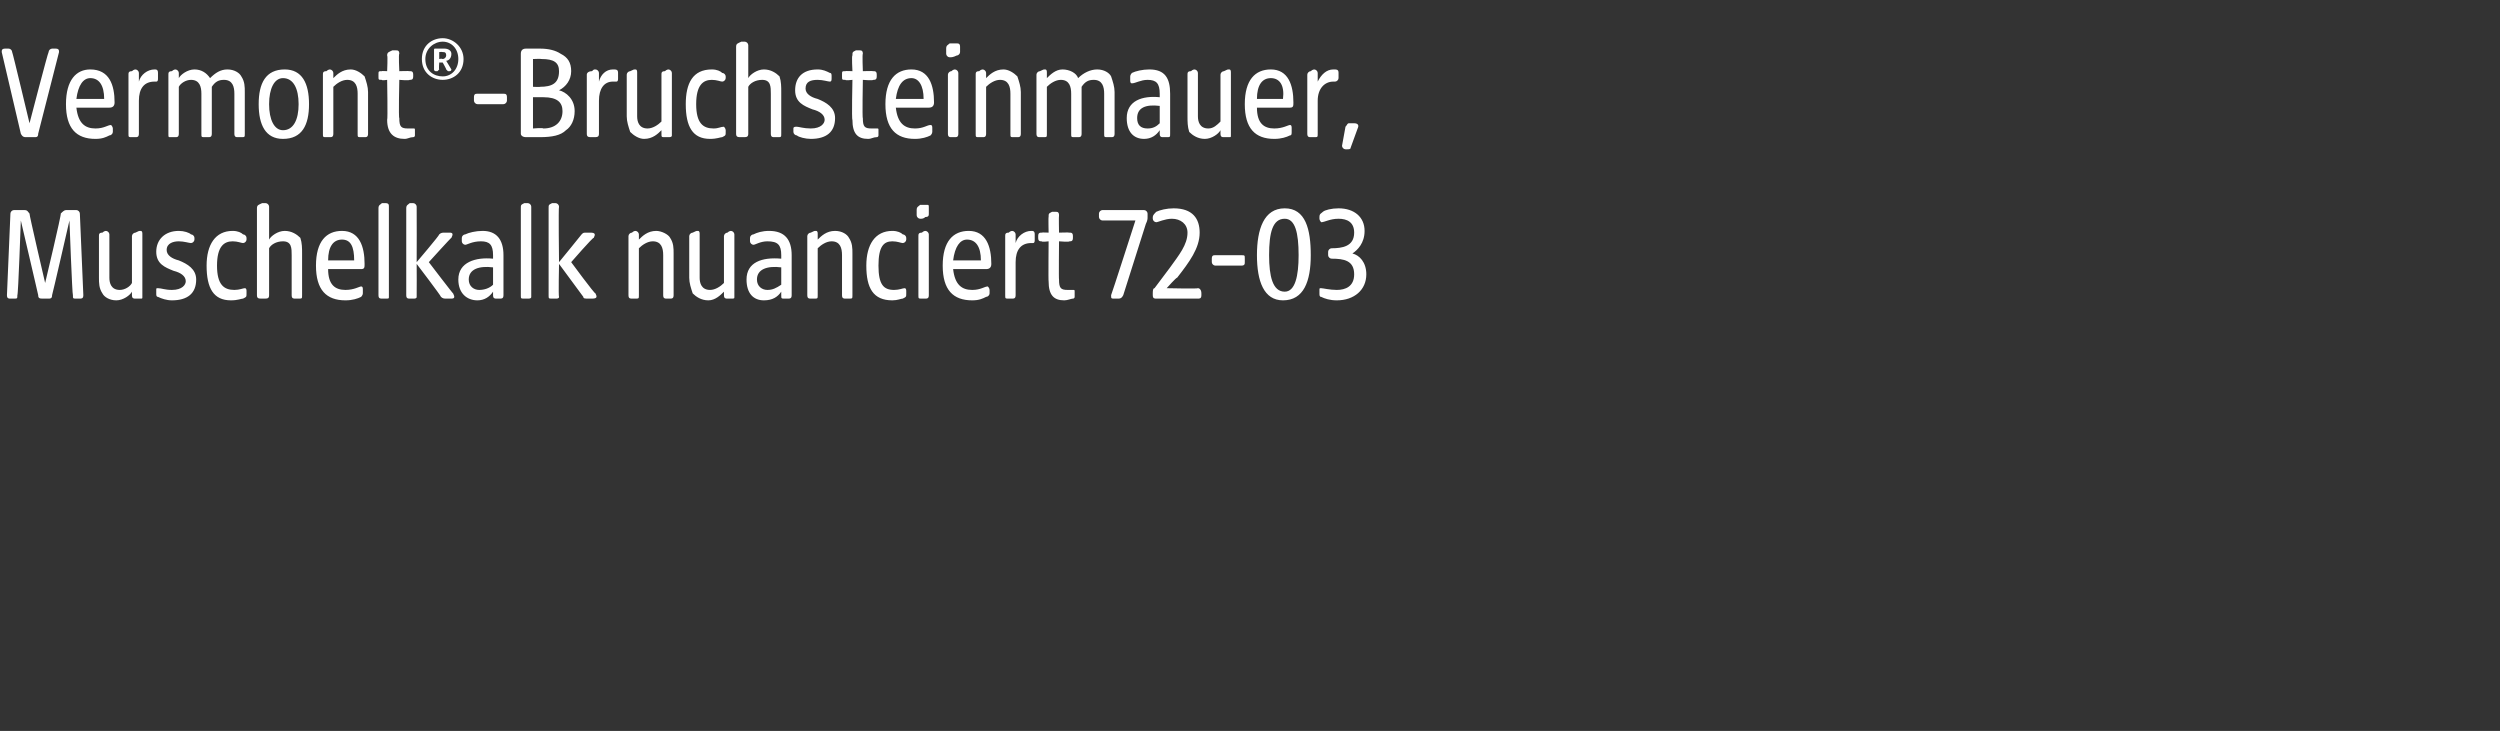
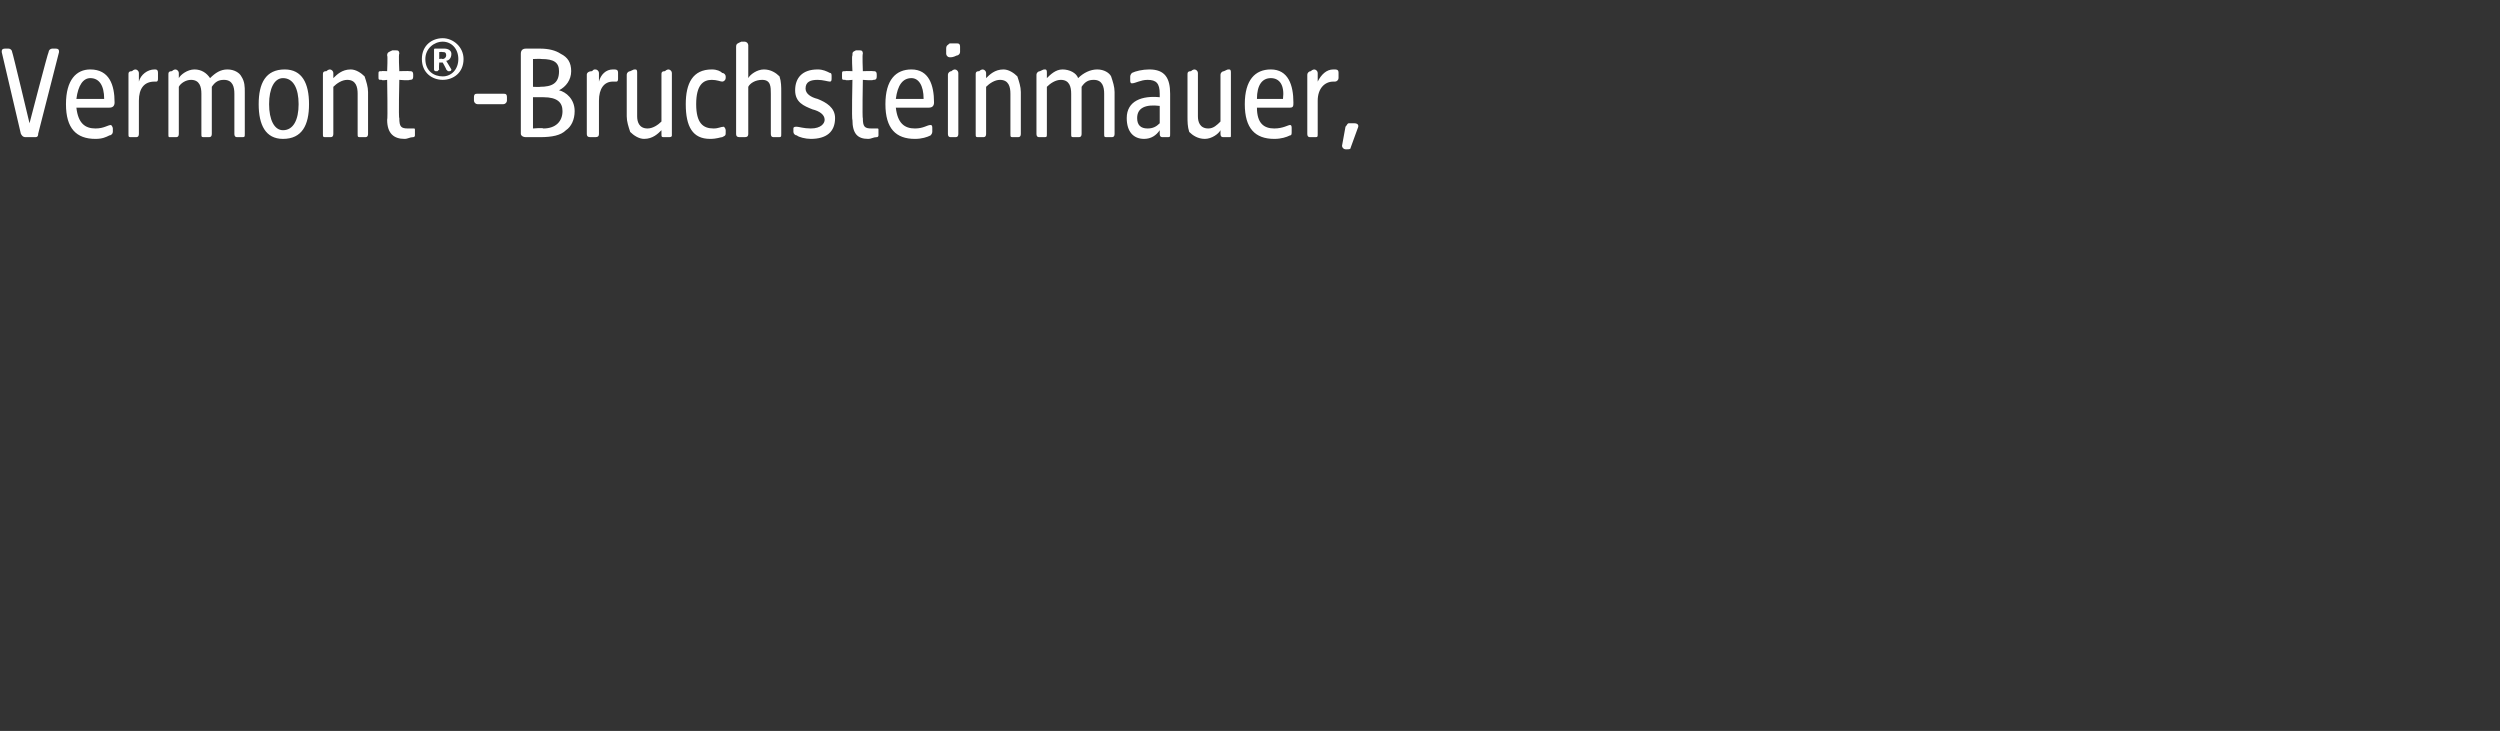
<svg xmlns="http://www.w3.org/2000/svg" version="1.1" width="144px" height="42.1px" viewBox="0 -2 144 42.1" style="top:-2px">
  <rect x="0" y="-2" width="144" height="42.1" fill="#333333" stroke="none" />
  <desc>Vermont® Bruchsteinmauer, Muschelkalk nuanciert 72 03</desc>
  <defs />
  <g id="Polygon47519">
-     <path d="M 64 15 C 64.01 15.02 65.4 10.7 65.4 10.7 C 65.4 10.7 63.54 10.7 63.5 10.7 C 63.4 10.7 63.3 10.6 63.3 10.5 C 63.3 10.5 63.3 10.3 63.3 10.3 C 63.3 10.2 63.4 10.1 63.5 10.1 C 63.5 10.1 65.9 10.1 65.9 10.1 C 66 10.1 66.1 10.2 66.1 10.3 C 66.1 10.3 66.1 10.5 66.1 10.5 C 66.1 10.6 66.1 10.7 66 10.9 C 66 10.9 64.7 15 64.7 15 C 64.6 15.2 64.5 15.2 64.4 15.2 C 64.4 15.2 64.2 15.2 64.2 15.2 C 64 15.2 64 15.2 64 15 Z M 66.4 15 C 66.4 15 66.4 14.9 66.4 14.9 C 66.4 14.8 66.4 14.6 66.5 14.6 C 66.5 14.6 67.4 13.4 67.4 13.4 C 67.9 12.7 68.4 12.1 68.4 11.4 C 68.4 10.9 68 10.6 67.5 10.6 C 67.1 10.6 66.7 10.8 66.6 10.8 C 66.5 10.8 66.4 10.7 66.4 10.6 C 66.4 10.6 66.4 10.5 66.4 10.5 C 66.4 10.4 66.5 10.3 66.6 10.2 C 66.8 10.1 67.2 10 67.6 10 C 68.7 10 69.1 10.6 69.1 11.4 C 69.1 12.3 68.5 13.1 67.8 14 C 67.77 13.96 67.2 14.6 67.2 14.6 C 67.2 14.6 68.99 14.64 69 14.6 C 69.1 14.6 69.2 14.7 69.2 14.9 C 69.2 14.9 69.2 15 69.2 15 C 69.2 15.2 69.1 15.2 69 15.2 C 69 15.2 66.6 15.2 66.6 15.2 C 66.5 15.2 66.4 15.2 66.4 15 Z M 69.8 13.1 C 69.8 13.1 69.8 12.9 69.8 12.9 C 69.8 12.7 69.9 12.7 70 12.7 C 70 12.7 71.5 12.7 71.5 12.7 C 71.7 12.7 71.7 12.7 71.7 12.9 C 71.7 12.9 71.7 13.1 71.7 13.1 C 71.7 13.2 71.7 13.3 71.5 13.3 C 71.5 13.3 70 13.3 70 13.3 C 69.9 13.3 69.8 13.2 69.8 13.1 Z M 72.4 12.7 C 72.4 11.2 72.8 10 74 10 C 75.2 10 75.5 11.2 75.5 12.7 C 75.5 14.2 75.1 15.3 73.9 15.3 C 72.8 15.3 72.4 14.2 72.4 12.7 Z M 74 14.8 C 74.6 14.8 74.8 13.9 74.8 12.7 C 74.8 11.4 74.6 10.6 74 10.6 C 73.3 10.6 73.1 11.4 73.1 12.7 C 73.1 13.9 73.3 14.8 74 14.8 Z M 76.1 15.1 C 76 15.1 76 15 76 14.9 C 76 14.9 76 14.7 76 14.7 C 76 14.6 76 14.6 76.1 14.6 C 76.2 14.6 76.6 14.7 77 14.7 C 77.5 14.7 78 14.5 78 13.8 C 78 13 77.4 12.9 76.7 12.9 C 76.6 12.9 76.5 12.8 76.5 12.7 C 76.5 12.7 76.5 12.5 76.5 12.5 C 76.5 12.4 76.6 12.3 76.7 12.3 C 77.3 12.3 78 12.2 78 11.4 C 78 10.8 77.6 10.6 77.1 10.6 C 76.6 10.6 76.3 10.8 76.1 10.8 C 76.1 10.8 76 10.7 76 10.6 C 76 10.6 76 10.5 76 10.5 C 76 10.3 76.1 10.3 76.2 10.2 C 76.3 10.1 76.7 10 77.1 10 C 78 10 78.6 10.5 78.6 11.3 C 78.6 12 78.2 12.4 77.9 12.6 C 78.3 12.7 78.7 13.1 78.7 13.8 C 78.7 14.7 78 15.3 77 15.3 C 76.6 15.3 76.3 15.2 76.1 15.1 Z " stroke="none" fill="#fff" />
-   </g>
+     </g>
  <g id="Polygon47518">
-     <path d="M 0.4 15 C 0.4 15 0.6 10.3 0.6 10.3 C 0.6 10.2 0.7 10.1 0.8 10.1 C 0.8 10.1 1.4 10.1 1.4 10.1 C 1.6 10.1 1.6 10.2 1.7 10.3 C 1.67 10.32 2.6 14.3 2.6 14.3 C 2.6 14.3 3.55 10.32 3.5 10.3 C 3.6 10.2 3.7 10.1 3.8 10.1 C 3.8 10.1 4.4 10.1 4.4 10.1 C 4.5 10.1 4.6 10.2 4.6 10.3 C 4.6 10.3 4.8 15 4.8 15 C 4.8 15.2 4.7 15.2 4.6 15.2 C 4.6 15.2 4.4 15.2 4.4 15.2 C 4.2 15.2 4.2 15.2 4.2 15 C 4.16 15.01 4 10.7 4 10.7 C 4 10.7 3.01 15.02 3 15 C 3 15.2 2.9 15.2 2.8 15.2 C 2.8 15.2 2.5 15.2 2.5 15.2 C 2.3 15.2 2.2 15.2 2.2 15 C 2.21 15.02 1.2 10.7 1.2 10.7 C 1.2 10.7 1.05 15.01 1 15 C 1 15.2 1 15.2 0.8 15.2 C 0.8 15.2 0.6 15.2 0.6 15.2 C 0.5 15.2 0.4 15.2 0.4 15 Z M 5.9 14.9 C 5.7 14.6 5.7 14.3 5.7 14 C 5.7 14 5.7 11.6 5.7 11.6 C 5.7 11.5 5.7 11.4 5.9 11.4 C 6 11.3 6.1 11.3 6.1 11.3 C 6.2 11.3 6.3 11.4 6.3 11.5 C 6.3 11.5 6.3 14 6.3 14 C 6.3 14.3 6.4 14.7 6.9 14.7 C 7.2 14.7 7.5 14.5 7.6 14.3 C 7.6 14.3 7.6 11.6 7.6 11.6 C 7.6 11.5 7.7 11.4 7.8 11.4 C 8 11.3 8 11.3 8.1 11.3 C 8.2 11.3 8.2 11.4 8.2 11.5 C 8.2 11.5 8.2 15.1 8.2 15.1 C 8.2 15.2 8.2 15.2 8.1 15.2 C 8.1 15.2 7.8 15.2 7.8 15.2 C 7.7 15.2 7.6 15.2 7.6 15 C 7.6 15 7.6 14.8 7.6 14.8 C 7.5 15 7.1 15.3 6.7 15.3 C 6.3 15.3 6 15.1 5.9 14.9 Z M 9.1 15.1 C 9 15.1 9 15 9 14.9 C 9 14.9 9 14.7 9 14.7 C 9 14.6 9 14.6 9.1 14.6 C 9.3 14.6 9.5 14.7 9.9 14.7 C 10.5 14.7 10.7 14.4 10.7 14.2 C 10.7 13.9 10.4 13.7 10 13.6 C 9.5 13.4 9 13.2 9 12.5 C 9 11.8 9.5 11.3 10.3 11.3 C 10.6 11.3 10.9 11.4 11 11.5 C 11.1 11.5 11.2 11.6 11.2 11.7 C 11.2 11.7 11.2 11.8 11.2 11.8 C 11.2 11.9 11.1 12 11 12 C 10.9 12 10.6 11.9 10.3 11.9 C 10 11.9 9.6 12 9.6 12.4 C 9.6 12.7 9.9 12.9 10.3 13 C 10.8 13.2 11.3 13.5 11.3 14.1 C 11.3 14.9 10.8 15.3 9.9 15.3 C 9.6 15.3 9.3 15.2 9.1 15.1 Z M 11.9 13.3 C 11.9 12.1 12.4 11.3 13.4 11.3 C 13.7 11.3 13.9 11.4 14 11.5 C 14.1 11.5 14.2 11.6 14.2 11.7 C 14.2 11.7 14.2 11.8 14.2 11.8 C 14.2 11.9 14.1 12 14 12 C 13.9 12 13.7 11.9 13.4 11.9 C 12.9 11.9 12.5 12.2 12.5 13.3 C 12.5 14.4 12.9 14.7 13.5 14.7 C 13.8 14.7 14 14.6 14.1 14.6 C 14.2 14.6 14.2 14.7 14.2 14.8 C 14.2 14.8 14.2 14.9 14.2 14.9 C 14.2 15.1 14.2 15.1 14 15.2 C 13.9 15.2 13.7 15.3 13.3 15.3 C 12.3 15.3 11.9 14.6 11.9 13.3 Z M 14.8 15 C 14.8 15 14.8 10 14.8 10 C 14.8 9.8 14.9 9.8 15.1 9.7 C 15.2 9.7 15.2 9.7 15.3 9.7 C 15.4 9.7 15.5 9.8 15.5 9.9 C 15.5 9.9 15.5 11.8 15.5 11.8 C 15.6 11.6 16 11.3 16.4 11.3 C 16.8 11.3 17.1 11.5 17.3 11.7 C 17.4 12 17.4 12.3 17.4 12.6 C 17.4 12.6 17.4 15 17.4 15 C 17.4 15.2 17.4 15.2 17.2 15.2 C 17.2 15.2 17 15.2 17 15.2 C 16.9 15.2 16.8 15.2 16.8 15 C 16.8 15 16.8 12.7 16.8 12.7 C 16.8 12.3 16.8 11.9 16.3 11.9 C 15.9 11.9 15.6 12.1 15.5 12.3 C 15.5 12.3 15.5 15 15.5 15 C 15.5 15.2 15.4 15.2 15.2 15.2 C 15.2 15.2 15.1 15.2 15.1 15.2 C 14.9 15.2 14.8 15.2 14.8 15 Z M 18.2 13.3 C 18.2 11.9 18.8 11.3 19.7 11.3 C 20.7 11.3 21 12.2 21 13.2 C 21 13.4 21 13.5 20.8 13.5 C 20.8 13.5 18.9 13.5 18.9 13.5 C 18.9 14.4 19.3 14.7 19.9 14.7 C 20.4 14.7 20.7 14.5 20.8 14.5 C 20.9 14.5 20.9 14.6 20.9 14.7 C 20.9 14.7 20.9 14.9 20.9 14.9 C 20.9 15 20.8 15.1 20.8 15.1 C 20.6 15.2 20.3 15.3 19.9 15.3 C 18.8 15.3 18.2 14.7 18.2 13.3 Z M 20.4 13 C 20.4 12.2 20.2 11.8 19.7 11.8 C 19.2 11.8 18.9 12.2 18.9 13 C 18.9 13 20.4 13 20.4 13 Z M 21.8 15 C 21.8 15 21.8 10 21.8 10 C 21.8 9.8 21.9 9.8 22 9.7 C 22.2 9.7 22.2 9.7 22.2 9.7 C 22.4 9.7 22.4 9.8 22.4 9.9 C 22.4 9.9 22.4 15.1 22.4 15.1 C 22.4 15.2 22.4 15.2 22.2 15.2 C 22.2 15.2 22 15.2 22 15.2 C 21.9 15.2 21.8 15.2 21.8 15 Z M 25.4 15.1 C 25.41 15.05 24 13.2 24 13.2 C 24 13.2 24.01 15.06 24 15.1 C 24 15.2 23.9 15.2 23.8 15.2 C 23.8 15.2 23.6 15.2 23.6 15.2 C 23.5 15.2 23.4 15.2 23.4 15 C 23.4 15 23.4 10 23.4 10 C 23.4 9.8 23.5 9.8 23.6 9.7 C 23.7 9.7 23.8 9.7 23.8 9.7 C 23.9 9.7 24 9.8 24 9.9 C 24.01 9.92 24 13.1 24 13.1 C 24 13.1 25.32 11.55 25.3 11.5 C 25.4 11.4 25.5 11.4 25.6 11.4 C 25.6 11.4 25.9 11.4 25.9 11.4 C 26.1 11.4 26.1 11.5 26 11.7 C 26.01 11.65 24.7 13.1 24.7 13.1 C 24.7 13.1 26.11 14.95 26.1 14.9 C 26.2 15.1 26.2 15.2 26 15.2 C 26 15.2 25.7 15.2 25.7 15.2 C 25.6 15.2 25.5 15.2 25.4 15.1 Z M 26.4 14.1 C 26.4 13.1 27.4 12.8 28.4 12.9 C 28.4 12.9 28.4 12.7 28.4 12.7 C 28.4 12.1 28.2 11.9 27.7 11.9 C 27.2 11.9 26.9 12.1 26.8 12.1 C 26.7 12.1 26.6 12 26.6 11.9 C 26.6 11.9 26.6 11.7 26.6 11.7 C 26.6 11.6 26.7 11.5 26.8 11.5 C 27 11.4 27.4 11.3 27.8 11.3 C 28.6 11.3 29 11.8 29 12.7 C 29 12.7 29 15 29 15 C 29 15.2 28.9 15.2 28.8 15.2 C 28.8 15.2 28.6 15.2 28.6 15.2 C 28.5 15.2 28.4 15.2 28.4 15 C 28.4 15 28.4 14.8 28.4 14.8 C 28.2 15.1 27.9 15.3 27.5 15.3 C 26.9 15.3 26.4 14.9 26.4 14.1 Z M 27.6 14.7 C 27.9 14.7 28.2 14.6 28.4 14.4 C 28.4 14.4 28.4 13.4 28.4 13.4 C 27.6 13.3 27 13.5 27 14.1 C 27 14.5 27.3 14.7 27.6 14.7 Z M 30 15 C 30 15 30 10 30 10 C 30 9.8 30 9.8 30.2 9.7 C 30.3 9.7 30.4 9.7 30.4 9.7 C 30.5 9.7 30.6 9.8 30.6 9.9 C 30.6 9.9 30.6 15.1 30.6 15.1 C 30.6 15.2 30.5 15.2 30.4 15.2 C 30.4 15.2 30.2 15.2 30.2 15.2 C 30 15.2 30 15.2 30 15 Z M 33.6 15.1 C 33.56 15.05 32.2 13.2 32.2 13.2 C 32.2 13.2 32.16 15.06 32.2 15.1 C 32.2 15.2 32.1 15.2 32 15.2 C 32 15.2 31.8 15.2 31.8 15.2 C 31.6 15.2 31.6 15.2 31.6 15 C 31.6 15 31.6 10 31.6 10 C 31.6 9.8 31.6 9.8 31.8 9.7 C 31.9 9.7 32 9.7 32 9.7 C 32.1 9.7 32.2 9.8 32.2 9.9 C 32.16 9.92 32.2 13.1 32.2 13.1 C 32.2 13.1 33.47 11.55 33.5 11.5 C 33.6 11.4 33.6 11.4 33.8 11.4 C 33.8 11.4 34 11.4 34 11.4 C 34.3 11.4 34.3 11.5 34.2 11.7 C 34.16 11.65 32.9 13.1 32.9 13.1 C 32.9 13.1 34.26 14.95 34.3 14.9 C 34.4 15.1 34.4 15.2 34.1 15.2 C 34.1 15.2 33.9 15.2 33.9 15.2 C 33.7 15.2 33.6 15.2 33.6 15.1 Z M 36.2 15 C 36.2 15 36.2 11.6 36.2 11.6 C 36.2 11.5 36.3 11.4 36.4 11.4 C 36.5 11.3 36.6 11.3 36.6 11.3 C 36.7 11.3 36.8 11.4 36.8 11.5 C 36.8 11.5 36.8 11.8 36.8 11.8 C 37 11.6 37.3 11.3 37.8 11.3 C 38.1 11.3 38.5 11.5 38.6 11.7 C 38.8 12 38.8 12.3 38.8 12.6 C 38.8 12.6 38.8 15 38.8 15 C 38.8 15.2 38.7 15.2 38.6 15.2 C 38.6 15.2 38.4 15.2 38.4 15.2 C 38.3 15.2 38.2 15.2 38.2 15 C 38.2 15 38.2 12.7 38.2 12.7 C 38.2 12.3 38.1 11.9 37.6 11.9 C 37.3 11.9 37 12.1 36.8 12.3 C 36.8 12.3 36.8 15 36.8 15 C 36.8 15.2 36.8 15.2 36.6 15.2 C 36.6 15.2 36.4 15.2 36.4 15.2 C 36.3 15.2 36.2 15.2 36.2 15 Z M 39.9 14.9 C 39.8 14.6 39.7 14.3 39.7 14 C 39.7 14 39.7 11.6 39.7 11.6 C 39.7 11.5 39.8 11.4 39.9 11.4 C 40.1 11.3 40.1 11.3 40.2 11.3 C 40.3 11.3 40.3 11.4 40.3 11.5 C 40.3 11.5 40.3 14 40.3 14 C 40.3 14.3 40.4 14.7 40.9 14.7 C 41.2 14.7 41.5 14.5 41.7 14.3 C 41.7 14.3 41.7 11.6 41.7 11.6 C 41.7 11.5 41.8 11.4 41.9 11.4 C 42 11.3 42.1 11.3 42.1 11.3 C 42.2 11.3 42.3 11.4 42.3 11.5 C 42.3 11.5 42.3 15.1 42.3 15.1 C 42.3 15.2 42.3 15.2 42.1 15.2 C 42.1 15.2 41.9 15.2 41.9 15.2 C 41.8 15.2 41.7 15.2 41.7 15 C 41.7 15 41.7 14.8 41.7 14.8 C 41.5 15 41.2 15.3 40.8 15.3 C 40.4 15.3 40.1 15.1 39.9 14.9 Z M 43 14.1 C 43 13.1 43.9 12.8 45 12.9 C 45 12.9 45 12.7 45 12.7 C 45 12.1 44.8 11.9 44.2 11.9 C 43.8 11.9 43.5 12.1 43.4 12.1 C 43.3 12.1 43.2 12 43.2 11.9 C 43.2 11.9 43.2 11.7 43.2 11.7 C 43.2 11.6 43.3 11.5 43.4 11.5 C 43.6 11.4 43.9 11.3 44.3 11.3 C 45.2 11.3 45.6 11.8 45.6 12.7 C 45.6 12.7 45.6 15 45.6 15 C 45.6 15.2 45.5 15.2 45.4 15.2 C 45.4 15.2 45.2 15.2 45.2 15.2 C 45 15.2 45 15.2 45 15 C 45 15 45 14.8 45 14.8 C 44.8 15.1 44.5 15.3 44 15.3 C 43.4 15.3 43 14.9 43 14.1 Z M 44.2 14.7 C 44.5 14.7 44.7 14.6 45 14.4 C 45 14.4 45 13.4 45 13.4 C 44.2 13.3 43.6 13.5 43.6 14.1 C 43.6 14.5 43.9 14.7 44.2 14.7 Z M 46.5 15 C 46.5 15 46.5 11.6 46.5 11.6 C 46.5 11.5 46.6 11.4 46.7 11.4 C 46.9 11.3 46.9 11.3 47 11.3 C 47.1 11.3 47.1 11.4 47.1 11.5 C 47.1 11.5 47.1 11.8 47.1 11.8 C 47.3 11.6 47.6 11.3 48.1 11.3 C 48.5 11.3 48.8 11.5 48.9 11.7 C 49.1 12 49.1 12.3 49.1 12.6 C 49.1 12.6 49.1 15 49.1 15 C 49.1 15.2 49.1 15.2 48.9 15.2 C 48.9 15.2 48.7 15.2 48.7 15.2 C 48.6 15.2 48.5 15.2 48.5 15 C 48.5 15 48.5 12.7 48.5 12.7 C 48.5 12.3 48.4 11.9 47.9 11.9 C 47.6 11.9 47.3 12.1 47.1 12.3 C 47.1 12.3 47.1 15 47.1 15 C 47.1 15.2 47.1 15.2 46.9 15.2 C 46.9 15.2 46.7 15.2 46.7 15.2 C 46.6 15.2 46.5 15.2 46.5 15 Z M 49.9 13.3 C 49.9 12.1 50.4 11.3 51.4 11.3 C 51.7 11.3 51.9 11.4 52 11.5 C 52.1 11.5 52.2 11.6 52.2 11.7 C 52.2 11.7 52.2 11.8 52.2 11.8 C 52.2 11.9 52.1 12 52 12 C 51.9 12 51.7 11.9 51.4 11.9 C 50.9 11.9 50.6 12.2 50.6 13.3 C 50.6 14.4 50.9 14.7 51.5 14.7 C 51.8 14.7 52 14.6 52.1 14.6 C 52.2 14.6 52.2 14.7 52.2 14.8 C 52.2 14.8 52.2 14.9 52.2 14.9 C 52.2 15.1 52.2 15.1 52 15.2 C 51.9 15.2 51.7 15.3 51.4 15.3 C 50.3 15.3 49.9 14.6 49.9 13.3 Z M 52.9 15 C 52.9 15 52.9 11.6 52.9 11.6 C 52.9 11.5 52.9 11.4 53.1 11.4 C 53.2 11.3 53.3 11.3 53.3 11.3 C 53.4 11.3 53.5 11.4 53.5 11.5 C 53.5 11.5 53.5 15 53.5 15 C 53.5 15.2 53.4 15.2 53.3 15.2 C 53.3 15.2 53.1 15.2 53.1 15.2 C 52.9 15.2 52.9 15.2 52.9 15 Z M 52.8 10.1 C 52.8 9.9 52.9 9.9 53 9.8 C 53.2 9.8 53.3 9.8 53.4 9.8 C 53.5 9.8 53.5 9.8 53.5 10 C 53.5 10 53.5 10.3 53.5 10.3 C 53.5 10.4 53.5 10.5 53.3 10.5 C 53.2 10.6 53.1 10.6 53 10.6 C 52.9 10.6 52.8 10.5 52.8 10.4 C 52.8 10.4 52.8 10.1 52.8 10.1 Z M 54.3 13.3 C 54.3 11.9 54.9 11.3 55.8 11.3 C 56.8 11.3 57.1 12.2 57.1 13.2 C 57.1 13.4 57 13.5 56.8 13.5 C 56.8 13.5 54.9 13.5 54.9 13.5 C 55 14.4 55.4 14.7 56 14.7 C 56.5 14.7 56.7 14.5 56.9 14.5 C 56.9 14.5 57 14.6 57 14.7 C 57 14.7 57 14.9 57 14.9 C 57 15 56.9 15.1 56.8 15.1 C 56.6 15.2 56.4 15.3 56 15.3 C 54.9 15.3 54.3 14.7 54.3 13.3 Z M 56.5 13 C 56.5 12.2 56.2 11.8 55.7 11.8 C 55.3 11.8 55 12.2 54.9 13 C 54.9 13 56.5 13 56.5 13 Z M 57.9 15 C 57.9 15 57.9 11.6 57.9 11.6 C 57.9 11.5 57.9 11.4 58.1 11.4 C 58.2 11.3 58.3 11.3 58.3 11.3 C 58.4 11.3 58.5 11.4 58.5 11.5 C 58.5 11.5 58.5 12 58.5 12 C 58.6 11.6 59 11.3 59.4 11.3 C 59.5 11.3 59.6 11.3 59.6 11.5 C 59.6 11.5 59.6 11.8 59.6 11.8 C 59.6 11.9 59.6 12 59.5 12 C 59.5 12 59.4 12 59.4 12 C 58.8 12 58.5 12.4 58.5 13.1 C 58.5 13.1 58.5 15 58.5 15 C 58.5 15.2 58.4 15.2 58.3 15.2 C 58.3 15.2 58.1 15.2 58.1 15.2 C 57.9 15.2 57.9 15.2 57.9 15 Z M 60.4 14.2 C 60.38 14.22 60.4 11.9 60.4 11.9 C 60.4 11.9 60.01 11.95 60 11.9 C 59.9 11.9 59.8 11.9 59.8 11.7 C 59.8 11.7 59.8 11.6 59.8 11.6 C 59.8 11.4 59.9 11.4 60 11.4 C 60.01 11.38 60.4 11.4 60.4 11.4 C 60.4 11.4 60.38 10.48 60.4 10.5 C 60.4 10.3 60.4 10.3 60.6 10.2 C 60.7 10.2 60.8 10.2 60.8 10.2 C 60.9 10.2 61 10.2 61 10.4 C 60.98 10.39 61 11.4 61 11.4 C 61 11.4 61.6 11.38 61.6 11.4 C 61.7 11.4 61.8 11.4 61.8 11.6 C 61.8 11.6 61.8 11.7 61.8 11.7 C 61.8 11.9 61.7 11.9 61.6 11.9 C 61.6 11.95 61 11.9 61 11.9 C 61 11.9 60.98 14.13 61 14.1 C 61 14.6 61.1 14.7 61.5 14.7 C 61.7 14.7 61.8 14.7 61.8 14.7 C 61.9 14.7 61.9 14.7 61.9 14.8 C 61.9 14.8 61.9 15.1 61.9 15.1 C 61.9 15.1 61.9 15.2 61.8 15.2 C 61.7 15.2 61.5 15.3 61.3 15.3 C 60.7 15.3 60.4 15 60.4 14.2 Z " stroke="none" fill="#fff" />
-   </g>
+     </g>
  <g id="Polygon47517">
    <path d="M 1.2 5.7 C 1.2 5.7 0.1 1 0.1 1 C 0.1 0.9 0.1 0.8 0.3 0.8 C 0.3 0.8 0.5 0.8 0.5 0.8 C 0.6 0.8 0.7 0.9 0.7 1 C 0.72 0.98 1.7 5.1 1.7 5.1 C 1.7 5.1 2.77 0.98 2.8 1 C 2.8 0.9 2.9 0.8 3 0.8 C 3 0.8 3.2 0.8 3.2 0.8 C 3.4 0.8 3.4 0.9 3.4 1 C 3.4 1 2.2 5.7 2.2 5.7 C 2.2 5.9 2.1 5.9 2 5.9 C 2 5.9 1.5 5.9 1.5 5.9 C 1.4 5.9 1.3 5.9 1.2 5.7 Z M 3.8 4 C 3.8 2.6 4.4 2 5.2 2 C 6.3 2 6.6 2.9 6.6 3.9 C 6.6 4.1 6.5 4.2 6.3 4.2 C 6.3 4.2 4.4 4.2 4.4 4.2 C 4.5 5.1 4.9 5.4 5.5 5.4 C 6 5.4 6.2 5.2 6.4 5.2 C 6.4 5.2 6.5 5.3 6.5 5.4 C 6.5 5.4 6.5 5.6 6.5 5.6 C 6.5 5.7 6.4 5.8 6.3 5.8 C 6.1 5.9 5.9 6 5.5 6 C 4.4 6 3.8 5.4 3.8 4 Z M 6 3.7 C 6 2.9 5.7 2.5 5.2 2.5 C 4.8 2.5 4.5 2.9 4.4 3.7 C 4.4 3.7 6 3.7 6 3.7 Z M 7.4 5.7 C 7.4 5.7 7.4 2.3 7.4 2.3 C 7.4 2.2 7.4 2.1 7.6 2.1 C 7.7 2 7.8 2 7.8 2 C 7.9 2 8 2.1 8 2.2 C 8 2.2 8 2.7 8 2.7 C 8.1 2.3 8.5 2 8.9 2 C 9 2 9.1 2 9.1 2.2 C 9.1 2.2 9.1 2.5 9.1 2.5 C 9.1 2.6 9.1 2.7 9 2.7 C 9 2.7 8.9 2.7 8.9 2.7 C 8.3 2.7 8 3.1 8 3.8 C 8 3.8 8 5.7 8 5.7 C 8 5.9 7.9 5.9 7.8 5.9 C 7.8 5.9 7.6 5.9 7.6 5.9 C 7.4 5.9 7.4 5.9 7.4 5.7 Z M 9.7 5.7 C 9.7 5.7 9.7 2.3 9.7 2.3 C 9.7 2.2 9.7 2.1 9.9 2.1 C 10 2 10.1 2 10.1 2 C 10.2 2 10.3 2.1 10.3 2.2 C 10.3 2.2 10.3 2.5 10.3 2.5 C 10.4 2.3 10.8 2 11.2 2 C 11.6 2 11.9 2.2 12.1 2.5 C 12.4 2.2 12.7 2 13.1 2 C 13.5 2 13.8 2.2 13.9 2.4 C 14.1 2.7 14.1 3 14.1 3.3 C 14.1 3.3 14.1 5.7 14.1 5.7 C 14.1 5.9 14.1 5.9 13.9 5.9 C 13.9 5.9 13.7 5.9 13.7 5.9 C 13.6 5.9 13.5 5.9 13.5 5.7 C 13.5 5.7 13.5 3.4 13.5 3.4 C 13.5 3 13.4 2.6 12.9 2.6 C 12.6 2.6 12.4 2.7 12.2 3 C 12.2 3 12.2 5.7 12.2 5.7 C 12.2 5.9 12.1 5.9 12 5.9 C 12 5.9 11.8 5.9 11.8 5.9 C 11.6 5.9 11.6 5.9 11.6 5.7 C 11.6 5.7 11.6 3.4 11.6 3.4 C 11.6 3 11.5 2.6 11 2.6 C 10.7 2.6 10.4 2.8 10.3 3 C 10.3 3 10.3 5.7 10.3 5.7 C 10.3 5.9 10.2 5.9 10.1 5.9 C 10.1 5.9 9.8 5.9 9.8 5.9 C 9.7 5.9 9.7 5.9 9.7 5.7 Z M 14.9 4 C 14.9 2.8 15.3 2 16.4 2 C 17.4 2 17.8 2.8 17.8 4 C 17.8 5.2 17.4 6 16.3 6 C 15.3 6 14.9 5.2 14.9 4 Z M 16.3 5.5 C 16.9 5.5 17.2 4.9 17.2 4 C 17.2 3.1 16.9 2.5 16.3 2.5 C 15.8 2.5 15.5 3.1 15.5 4 C 15.5 4.9 15.8 5.5 16.3 5.5 Z M 18.6 5.7 C 18.6 5.7 18.6 2.3 18.6 2.3 C 18.6 2.2 18.6 2.1 18.8 2.1 C 18.9 2 19 2 19 2 C 19.1 2 19.2 2.1 19.2 2.2 C 19.2 2.2 19.2 2.5 19.2 2.5 C 19.4 2.3 19.7 2 20.2 2 C 20.5 2 20.8 2.2 21 2.4 C 21.1 2.7 21.2 3 21.2 3.3 C 21.2 3.3 21.2 5.7 21.2 5.7 C 21.2 5.9 21.1 5.9 21 5.9 C 21 5.9 20.8 5.9 20.8 5.9 C 20.6 5.9 20.6 5.9 20.6 5.7 C 20.6 5.7 20.6 3.4 20.6 3.4 C 20.6 3 20.5 2.6 20 2.6 C 19.7 2.6 19.4 2.8 19.2 3 C 19.2 3 19.2 5.7 19.2 5.7 C 19.2 5.9 19.1 5.9 19 5.9 C 19 5.9 18.8 5.9 18.8 5.9 C 18.6 5.9 18.6 5.9 18.6 5.7 Z M 22.3 4.9 C 22.34 4.92 22.3 2.6 22.3 2.6 C 22.3 2.6 21.98 2.65 22 2.6 C 21.8 2.6 21.8 2.6 21.8 2.4 C 21.8 2.4 21.8 2.3 21.8 2.3 C 21.8 2.1 21.8 2.1 22 2.1 C 21.98 2.08 22.3 2.1 22.3 2.1 C 22.3 2.1 22.34 1.18 22.3 1.2 C 22.3 1 22.4 1 22.6 0.9 C 22.6 0.9 22.7 0.9 22.8 0.9 C 22.9 0.9 23 0.9 23 1.1 C 22.95 1.09 23 2.1 23 2.1 C 23 2.1 23.57 2.08 23.6 2.1 C 23.7 2.1 23.8 2.1 23.8 2.3 C 23.8 2.3 23.8 2.4 23.8 2.4 C 23.8 2.6 23.7 2.6 23.6 2.6 C 23.57 2.65 23 2.6 23 2.6 C 23 2.6 22.95 4.83 23 4.8 C 23 5.3 23.1 5.4 23.5 5.4 C 23.6 5.4 23.7 5.4 23.8 5.4 C 23.9 5.4 23.9 5.4 23.9 5.5 C 23.9 5.5 23.9 5.8 23.9 5.8 C 23.9 5.8 23.9 5.9 23.8 5.9 C 23.6 5.9 23.5 6 23.3 6 C 22.7 6 22.3 5.7 22.3 4.9 Z M 24.3 1.4 C 24.3 0.6 24.9 0.2 25.5 0.2 C 26.1 0.2 26.7 0.7 26.7 1.4 C 26.7 2.2 26.1 2.6 25.5 2.6 C 24.9 2.6 24.3 2.2 24.3 1.4 Z M 25.5 2.4 C 26 2.4 26.4 2 26.4 1.4 C 26.4 0.8 26 0.4 25.5 0.4 C 25 0.4 24.5 0.8 24.5 1.4 C 24.5 2.1 25 2.4 25.5 2.4 Z M 25 0.9 C 25 0.8 25 0.8 25.1 0.8 C 25.1 0.8 25.6 0.8 25.6 0.8 C 25.8 0.8 26 0.9 26 1.1 C 26 1.4 25.8 1.5 25.7 1.5 C 25.7 1.5 26 2 26 2 C 26 2 26 2.1 25.9 2.1 C 25.9 2.1 25.8 2.1 25.8 2.1 C 25.8 2.1 25.7 2 25.7 2 C 25.73 2.01 25.5 1.6 25.5 1.6 L 25.3 1.6 C 25.3 1.6 25.27 1.99 25.3 2 C 25.3 2 25.2 2.1 25.2 2.1 C 25.2 2.1 25.1 2.1 25.1 2.1 C 25 2.1 25 2 25 2 C 25 2 25 0.9 25 0.9 Z M 25.5 1.4 C 25.6 1.4 25.7 1.3 25.7 1.2 C 25.7 1 25.6 1 25.5 1 C 25.45 0.98 25.3 1 25.3 1 L 25.3 1.4 C 25.3 1.4 25.45 1.36 25.5 1.4 Z M 27.3 3.8 C 27.3 3.8 27.3 3.6 27.3 3.6 C 27.3 3.4 27.4 3.4 27.5 3.4 C 27.5 3.4 29 3.4 29 3.4 C 29.1 3.4 29.2 3.4 29.2 3.6 C 29.2 3.6 29.2 3.8 29.2 3.8 C 29.2 3.9 29.1 4 29 4 C 29 4 27.5 4 27.5 4 C 27.4 4 27.3 3.9 27.3 3.8 Z M 30 5.7 C 30 5.7 30 1.1 30 1.1 C 30 0.9 30.1 0.8 30.3 0.8 C 30.3 0.8 31.1 0.8 31.1 0.8 C 31.6 0.8 32 0.9 32.3 1.1 C 32.7 1.3 32.9 1.6 32.9 2.1 C 32.9 2.6 32.6 3 32.2 3.2 C 32.6 3.3 33.1 3.7 33.1 4.4 C 33.1 4.9 32.9 5.3 32.6 5.5 C 32.3 5.8 31.8 5.9 31.1 5.9 C 31.1 5.9 30.3 5.9 30.3 5.9 C 30.1 5.9 30 5.8 30 5.7 Z M 31.3 5.4 C 32 5.4 32.4 5 32.4 4.4 C 32.4 3.9 32.1 3.6 31.3 3.6 C 31.32 3.6 30.7 3.6 30.7 3.6 L 30.7 5.4 C 30.7 5.4 31.26 5.35 31.3 5.4 Z M 31.1 3 C 31.8 3 32.2 2.8 32.2 2.1 C 32.2 1.6 31.9 1.4 31.2 1.4 C 31.16 1.38 30.7 1.4 30.7 1.4 L 30.7 3 C 30.7 3 31.12 3.02 31.1 3 Z M 33.8 5.7 C 33.8 5.7 33.8 2.3 33.8 2.3 C 33.8 2.2 33.9 2.1 34.1 2.1 C 34.2 2 34.2 2 34.3 2 C 34.4 2 34.5 2.1 34.5 2.2 C 34.5 2.2 34.5 2.7 34.5 2.7 C 34.6 2.3 34.9 2 35.3 2 C 35.5 2 35.6 2 35.6 2.2 C 35.6 2.2 35.6 2.5 35.6 2.5 C 35.6 2.6 35.6 2.7 35.5 2.7 C 35.5 2.7 35.3 2.7 35.3 2.7 C 34.8 2.7 34.5 3.1 34.5 3.8 C 34.5 3.8 34.5 5.7 34.5 5.7 C 34.5 5.9 34.4 5.9 34.2 5.9 C 34.2 5.9 34.1 5.9 34.1 5.9 C 33.9 5.9 33.8 5.9 33.8 5.7 Z M 36.3 5.6 C 36.2 5.3 36.1 5 36.1 4.7 C 36.1 4.7 36.1 2.3 36.1 2.3 C 36.1 2.2 36.2 2.1 36.3 2.1 C 36.5 2 36.5 2 36.6 2 C 36.7 2 36.7 2.1 36.7 2.2 C 36.7 2.2 36.7 4.7 36.7 4.7 C 36.7 5 36.8 5.4 37.3 5.4 C 37.6 5.4 37.9 5.2 38.1 5 C 38.1 5 38.1 2.3 38.1 2.3 C 38.1 2.2 38.1 2.1 38.3 2.1 C 38.4 2 38.5 2 38.5 2 C 38.6 2 38.7 2.1 38.7 2.2 C 38.7 2.2 38.7 5.8 38.7 5.8 C 38.7 5.9 38.6 5.9 38.5 5.9 C 38.5 5.9 38.3 5.9 38.3 5.9 C 38.1 5.9 38.1 5.9 38.1 5.7 C 38.1 5.7 38.1 5.5 38.1 5.5 C 37.9 5.7 37.6 6 37.1 6 C 36.8 6 36.5 5.8 36.3 5.6 Z M 39.5 4 C 39.5 2.8 39.9 2 41 2 C 41.3 2 41.5 2.1 41.6 2.2 C 41.7 2.2 41.8 2.3 41.8 2.4 C 41.8 2.4 41.8 2.5 41.8 2.5 C 41.8 2.6 41.7 2.7 41.6 2.7 C 41.5 2.7 41.3 2.6 41 2.6 C 40.5 2.6 40.1 2.9 40.1 4 C 40.1 5.1 40.5 5.4 41.1 5.4 C 41.4 5.4 41.5 5.3 41.7 5.3 C 41.7 5.3 41.8 5.4 41.8 5.5 C 41.8 5.5 41.8 5.6 41.8 5.6 C 41.8 5.8 41.8 5.8 41.6 5.9 C 41.5 5.9 41.3 6 40.9 6 C 39.9 6 39.5 5.3 39.5 4 Z M 42.4 5.7 C 42.4 5.7 42.4 0.7 42.4 0.7 C 42.4 0.5 42.5 0.5 42.7 0.4 C 42.8 0.4 42.8 0.4 42.9 0.4 C 43 0.4 43.1 0.5 43.1 0.6 C 43.1 0.6 43.1 2.5 43.1 2.5 C 43.2 2.3 43.6 2 44 2 C 44.4 2 44.7 2.2 44.9 2.4 C 45 2.7 45 3 45 3.3 C 45 3.3 45 5.7 45 5.7 C 45 5.9 45 5.9 44.8 5.9 C 44.8 5.9 44.6 5.9 44.6 5.9 C 44.5 5.9 44.4 5.9 44.4 5.7 C 44.4 5.7 44.4 3.4 44.4 3.4 C 44.4 3 44.4 2.6 43.9 2.6 C 43.5 2.6 43.2 2.8 43.1 3 C 43.1 3 43.1 5.7 43.1 5.7 C 43.1 5.9 43 5.9 42.8 5.9 C 42.8 5.9 42.7 5.9 42.7 5.9 C 42.5 5.9 42.4 5.9 42.4 5.7 Z M 45.9 5.8 C 45.8 5.8 45.7 5.7 45.7 5.6 C 45.7 5.6 45.7 5.4 45.7 5.4 C 45.7 5.3 45.8 5.3 45.9 5.3 C 46 5.3 46.3 5.4 46.7 5.4 C 47.3 5.4 47.5 5.1 47.5 4.9 C 47.5 4.6 47.2 4.4 46.8 4.3 C 46.3 4.1 45.8 3.9 45.8 3.2 C 45.8 2.5 46.2 2 47.1 2 C 47.4 2 47.6 2.1 47.8 2.2 C 47.9 2.2 47.9 2.3 47.9 2.4 C 47.9 2.4 47.9 2.5 47.9 2.5 C 47.9 2.6 47.9 2.7 47.8 2.7 C 47.7 2.7 47.4 2.6 47.1 2.6 C 46.7 2.6 46.4 2.7 46.4 3.1 C 46.4 3.4 46.7 3.6 47.1 3.7 C 47.6 3.9 48.1 4.2 48.1 4.8 C 48.1 5.6 47.6 6 46.7 6 C 46.4 6 46 5.9 45.9 5.8 Z M 49.1 4.9 C 49.05 4.92 49.1 2.6 49.1 2.6 C 49.1 2.6 48.68 2.65 48.7 2.6 C 48.5 2.6 48.5 2.6 48.5 2.4 C 48.5 2.4 48.5 2.3 48.5 2.3 C 48.5 2.1 48.5 2.1 48.7 2.1 C 48.68 2.08 49.1 2.1 49.1 2.1 C 49.1 2.1 49.05 1.18 49.1 1.2 C 49.1 1 49.1 1 49.3 0.9 C 49.4 0.9 49.4 0.9 49.5 0.9 C 49.6 0.9 49.7 0.9 49.7 1.1 C 49.66 1.09 49.7 2.1 49.7 2.1 C 49.7 2.1 50.28 2.08 50.3 2.1 C 50.4 2.1 50.5 2.1 50.5 2.3 C 50.5 2.3 50.5 2.4 50.5 2.4 C 50.5 2.6 50.4 2.6 50.3 2.6 C 50.28 2.65 49.7 2.6 49.7 2.6 C 49.7 2.6 49.66 4.83 49.7 4.8 C 49.7 5.3 49.8 5.4 50.2 5.4 C 50.3 5.4 50.4 5.4 50.5 5.4 C 50.6 5.4 50.6 5.4 50.6 5.5 C 50.6 5.5 50.6 5.8 50.6 5.8 C 50.6 5.8 50.6 5.9 50.5 5.9 C 50.3 5.9 50.2 6 50 6 C 49.4 6 49.1 5.7 49.1 4.9 Z M 51 4 C 51 2.6 51.6 2 52.5 2 C 53.5 2 53.8 2.9 53.8 3.9 C 53.8 4.1 53.7 4.2 53.5 4.2 C 53.5 4.2 51.6 4.2 51.6 4.2 C 51.7 5.1 52.1 5.4 52.7 5.4 C 53.2 5.4 53.4 5.2 53.6 5.2 C 53.7 5.2 53.7 5.3 53.7 5.4 C 53.7 5.4 53.7 5.6 53.7 5.6 C 53.7 5.7 53.6 5.8 53.6 5.8 C 53.4 5.9 53.1 6 52.7 6 C 51.6 6 51 5.4 51 4 Z M 53.2 3.7 C 53.2 2.9 52.9 2.5 52.5 2.5 C 52 2.5 51.7 2.9 51.6 3.7 C 51.6 3.7 53.2 3.7 53.2 3.7 Z M 54.6 5.7 C 54.6 5.7 54.6 2.3 54.6 2.3 C 54.6 2.2 54.7 2.1 54.8 2.1 C 54.9 2 55 2 55 2 C 55.1 2 55.2 2.1 55.2 2.2 C 55.2 2.2 55.2 5.7 55.2 5.7 C 55.2 5.9 55.1 5.9 55 5.9 C 55 5.9 54.8 5.9 54.8 5.9 C 54.7 5.9 54.6 5.9 54.6 5.7 Z M 54.5 0.8 C 54.5 0.6 54.6 0.6 54.7 0.5 C 54.9 0.5 55 0.5 55.1 0.5 C 55.2 0.5 55.3 0.5 55.3 0.7 C 55.3 0.7 55.3 1 55.3 1 C 55.3 1.1 55.2 1.2 55.1 1.2 C 54.9 1.3 54.8 1.3 54.7 1.3 C 54.6 1.3 54.5 1.2 54.5 1.1 C 54.5 1.1 54.5 0.8 54.5 0.8 Z M 56.2 5.7 C 56.2 5.7 56.2 2.3 56.2 2.3 C 56.2 2.2 56.2 2.1 56.4 2.1 C 56.5 2 56.6 2 56.6 2 C 56.7 2 56.8 2.1 56.8 2.2 C 56.8 2.2 56.8 2.5 56.8 2.5 C 57 2.3 57.3 2 57.8 2 C 58.1 2 58.4 2.2 58.6 2.4 C 58.7 2.7 58.8 3 58.8 3.3 C 58.8 3.3 58.8 5.7 58.8 5.7 C 58.8 5.9 58.7 5.9 58.6 5.9 C 58.6 5.9 58.4 5.9 58.4 5.9 C 58.2 5.9 58.2 5.9 58.2 5.7 C 58.2 5.7 58.2 3.4 58.2 3.4 C 58.2 3 58.1 2.6 57.6 2.6 C 57.3 2.6 57 2.8 56.8 3 C 56.8 3 56.8 5.7 56.8 5.7 C 56.8 5.9 56.7 5.9 56.6 5.9 C 56.6 5.9 56.4 5.9 56.4 5.9 C 56.2 5.9 56.2 5.9 56.2 5.7 Z M 59.7 5.7 C 59.7 5.7 59.7 2.3 59.7 2.3 C 59.7 2.2 59.8 2.1 59.9 2.1 C 60.1 2 60.1 2 60.2 2 C 60.3 2 60.3 2.1 60.3 2.2 C 60.3 2.2 60.3 2.5 60.3 2.5 C 60.5 2.3 60.8 2 61.2 2 C 61.6 2 62 2.2 62.1 2.5 C 62.4 2.2 62.8 2 63.2 2 C 63.6 2 63.9 2.2 64 2.4 C 64.1 2.7 64.2 3 64.2 3.3 C 64.2 3.3 64.2 5.7 64.2 5.7 C 64.2 5.9 64.1 5.9 64 5.9 C 64 5.9 63.8 5.9 63.8 5.9 C 63.6 5.9 63.6 5.9 63.6 5.7 C 63.6 5.7 63.6 3.4 63.6 3.4 C 63.6 3 63.5 2.6 63 2.6 C 62.7 2.6 62.5 2.7 62.3 3 C 62.3 3 62.3 5.7 62.3 5.7 C 62.3 5.9 62.2 5.9 62.1 5.9 C 62.1 5.9 61.9 5.9 61.9 5.9 C 61.7 5.9 61.7 5.9 61.7 5.7 C 61.7 5.7 61.7 3.4 61.7 3.4 C 61.7 3 61.6 2.6 61.1 2.6 C 60.8 2.6 60.5 2.8 60.3 3 C 60.3 3 60.3 5.7 60.3 5.7 C 60.3 5.9 60.3 5.9 60.1 5.9 C 60.1 5.9 59.9 5.9 59.9 5.9 C 59.8 5.9 59.7 5.9 59.7 5.7 Z M 64.9 4.8 C 64.9 3.8 65.8 3.5 66.8 3.6 C 66.8 3.6 66.8 3.4 66.8 3.4 C 66.8 2.8 66.6 2.6 66.1 2.6 C 65.7 2.6 65.4 2.8 65.2 2.8 C 65.1 2.8 65.1 2.7 65.1 2.6 C 65.1 2.6 65.1 2.4 65.1 2.4 C 65.1 2.3 65.2 2.2 65.2 2.2 C 65.4 2.1 65.8 2 66.2 2 C 67.1 2 67.4 2.5 67.4 3.4 C 67.4 3.4 67.4 5.7 67.4 5.7 C 67.4 5.9 67.4 5.9 67.2 5.9 C 67.2 5.9 67 5.9 67 5.9 C 66.9 5.9 66.8 5.9 66.8 5.7 C 66.8 5.7 66.8 5.5 66.8 5.5 C 66.6 5.8 66.3 6 65.9 6 C 65.3 6 64.9 5.6 64.9 4.8 Z M 66.1 5.4 C 66.4 5.4 66.6 5.3 66.8 5.1 C 66.8 5.1 66.8 4.1 66.8 4.1 C 66 4 65.5 4.2 65.5 4.8 C 65.5 5.2 65.7 5.4 66.1 5.4 Z M 68.5 5.6 C 68.4 5.3 68.4 5 68.4 4.7 C 68.4 4.7 68.4 2.3 68.4 2.3 C 68.4 2.2 68.4 2.1 68.6 2.1 C 68.7 2 68.8 2 68.8 2 C 68.9 2 69 2.1 69 2.2 C 69 2.2 69 4.7 69 4.7 C 69 5 69.1 5.4 69.6 5.4 C 69.9 5.4 70.1 5.2 70.3 5 C 70.3 5 70.3 2.3 70.3 2.3 C 70.3 2.2 70.4 2.1 70.5 2.1 C 70.7 2 70.7 2 70.8 2 C 70.9 2 70.9 2.1 70.9 2.2 C 70.9 2.2 70.9 5.8 70.9 5.8 C 70.9 5.9 70.9 5.9 70.8 5.9 C 70.8 5.9 70.5 5.9 70.5 5.9 C 70.4 5.9 70.3 5.9 70.3 5.7 C 70.3 5.7 70.3 5.5 70.3 5.5 C 70.2 5.7 69.8 6 69.4 6 C 69 6 68.7 5.8 68.5 5.6 Z M 71.7 4 C 71.7 2.6 72.3 2 73.2 2 C 74.2 2 74.5 2.9 74.5 3.9 C 74.5 4.1 74.5 4.2 74.3 4.2 C 74.3 4.2 72.4 4.2 72.4 4.2 C 72.4 5.1 72.8 5.4 73.4 5.4 C 73.9 5.4 74.2 5.2 74.3 5.2 C 74.4 5.2 74.4 5.3 74.4 5.4 C 74.4 5.4 74.4 5.6 74.4 5.6 C 74.4 5.7 74.4 5.8 74.3 5.8 C 74.1 5.9 73.8 6 73.4 6 C 72.3 6 71.7 5.4 71.7 4 Z M 73.9 3.7 C 74 2.9 73.7 2.5 73.2 2.5 C 72.7 2.5 72.4 2.9 72.4 3.7 C 72.4 3.7 73.9 3.7 73.9 3.7 Z M 75.3 5.7 C 75.3 5.7 75.3 2.3 75.3 2.3 C 75.3 2.2 75.4 2.1 75.5 2.1 C 75.6 2 75.7 2 75.7 2 C 75.8 2 75.9 2.1 75.9 2.2 C 75.9 2.2 75.9 2.7 75.9 2.7 C 76.1 2.3 76.4 2 76.8 2 C 77 2 77.1 2 77.1 2.2 C 77.1 2.2 77.1 2.5 77.1 2.5 C 77.1 2.6 77 2.7 76.9 2.7 C 76.9 2.7 76.8 2.7 76.8 2.7 C 76.3 2.7 75.9 3.1 75.9 3.8 C 75.9 3.8 75.9 5.7 75.9 5.7 C 75.9 5.9 75.9 5.9 75.7 5.9 C 75.7 5.9 75.5 5.9 75.5 5.9 C 75.4 5.9 75.3 5.9 75.3 5.7 Z M 77.3 6.4 C 77.3 6.4 77.5 5.3 77.5 5.3 C 77.6 5.2 77.6 5.1 77.7 5.1 C 77.7 5.1 78 5.1 78 5.1 C 78.2 5.1 78.3 5.2 78.2 5.4 C 78.2 5.4 77.8 6.5 77.8 6.5 C 77.8 6.6 77.7 6.6 77.6 6.6 C 77.6 6.6 77.5 6.6 77.5 6.6 C 77.4 6.6 77.3 6.5 77.3 6.4 Z " stroke="none" fill="#fff" />
  </g>
</svg>